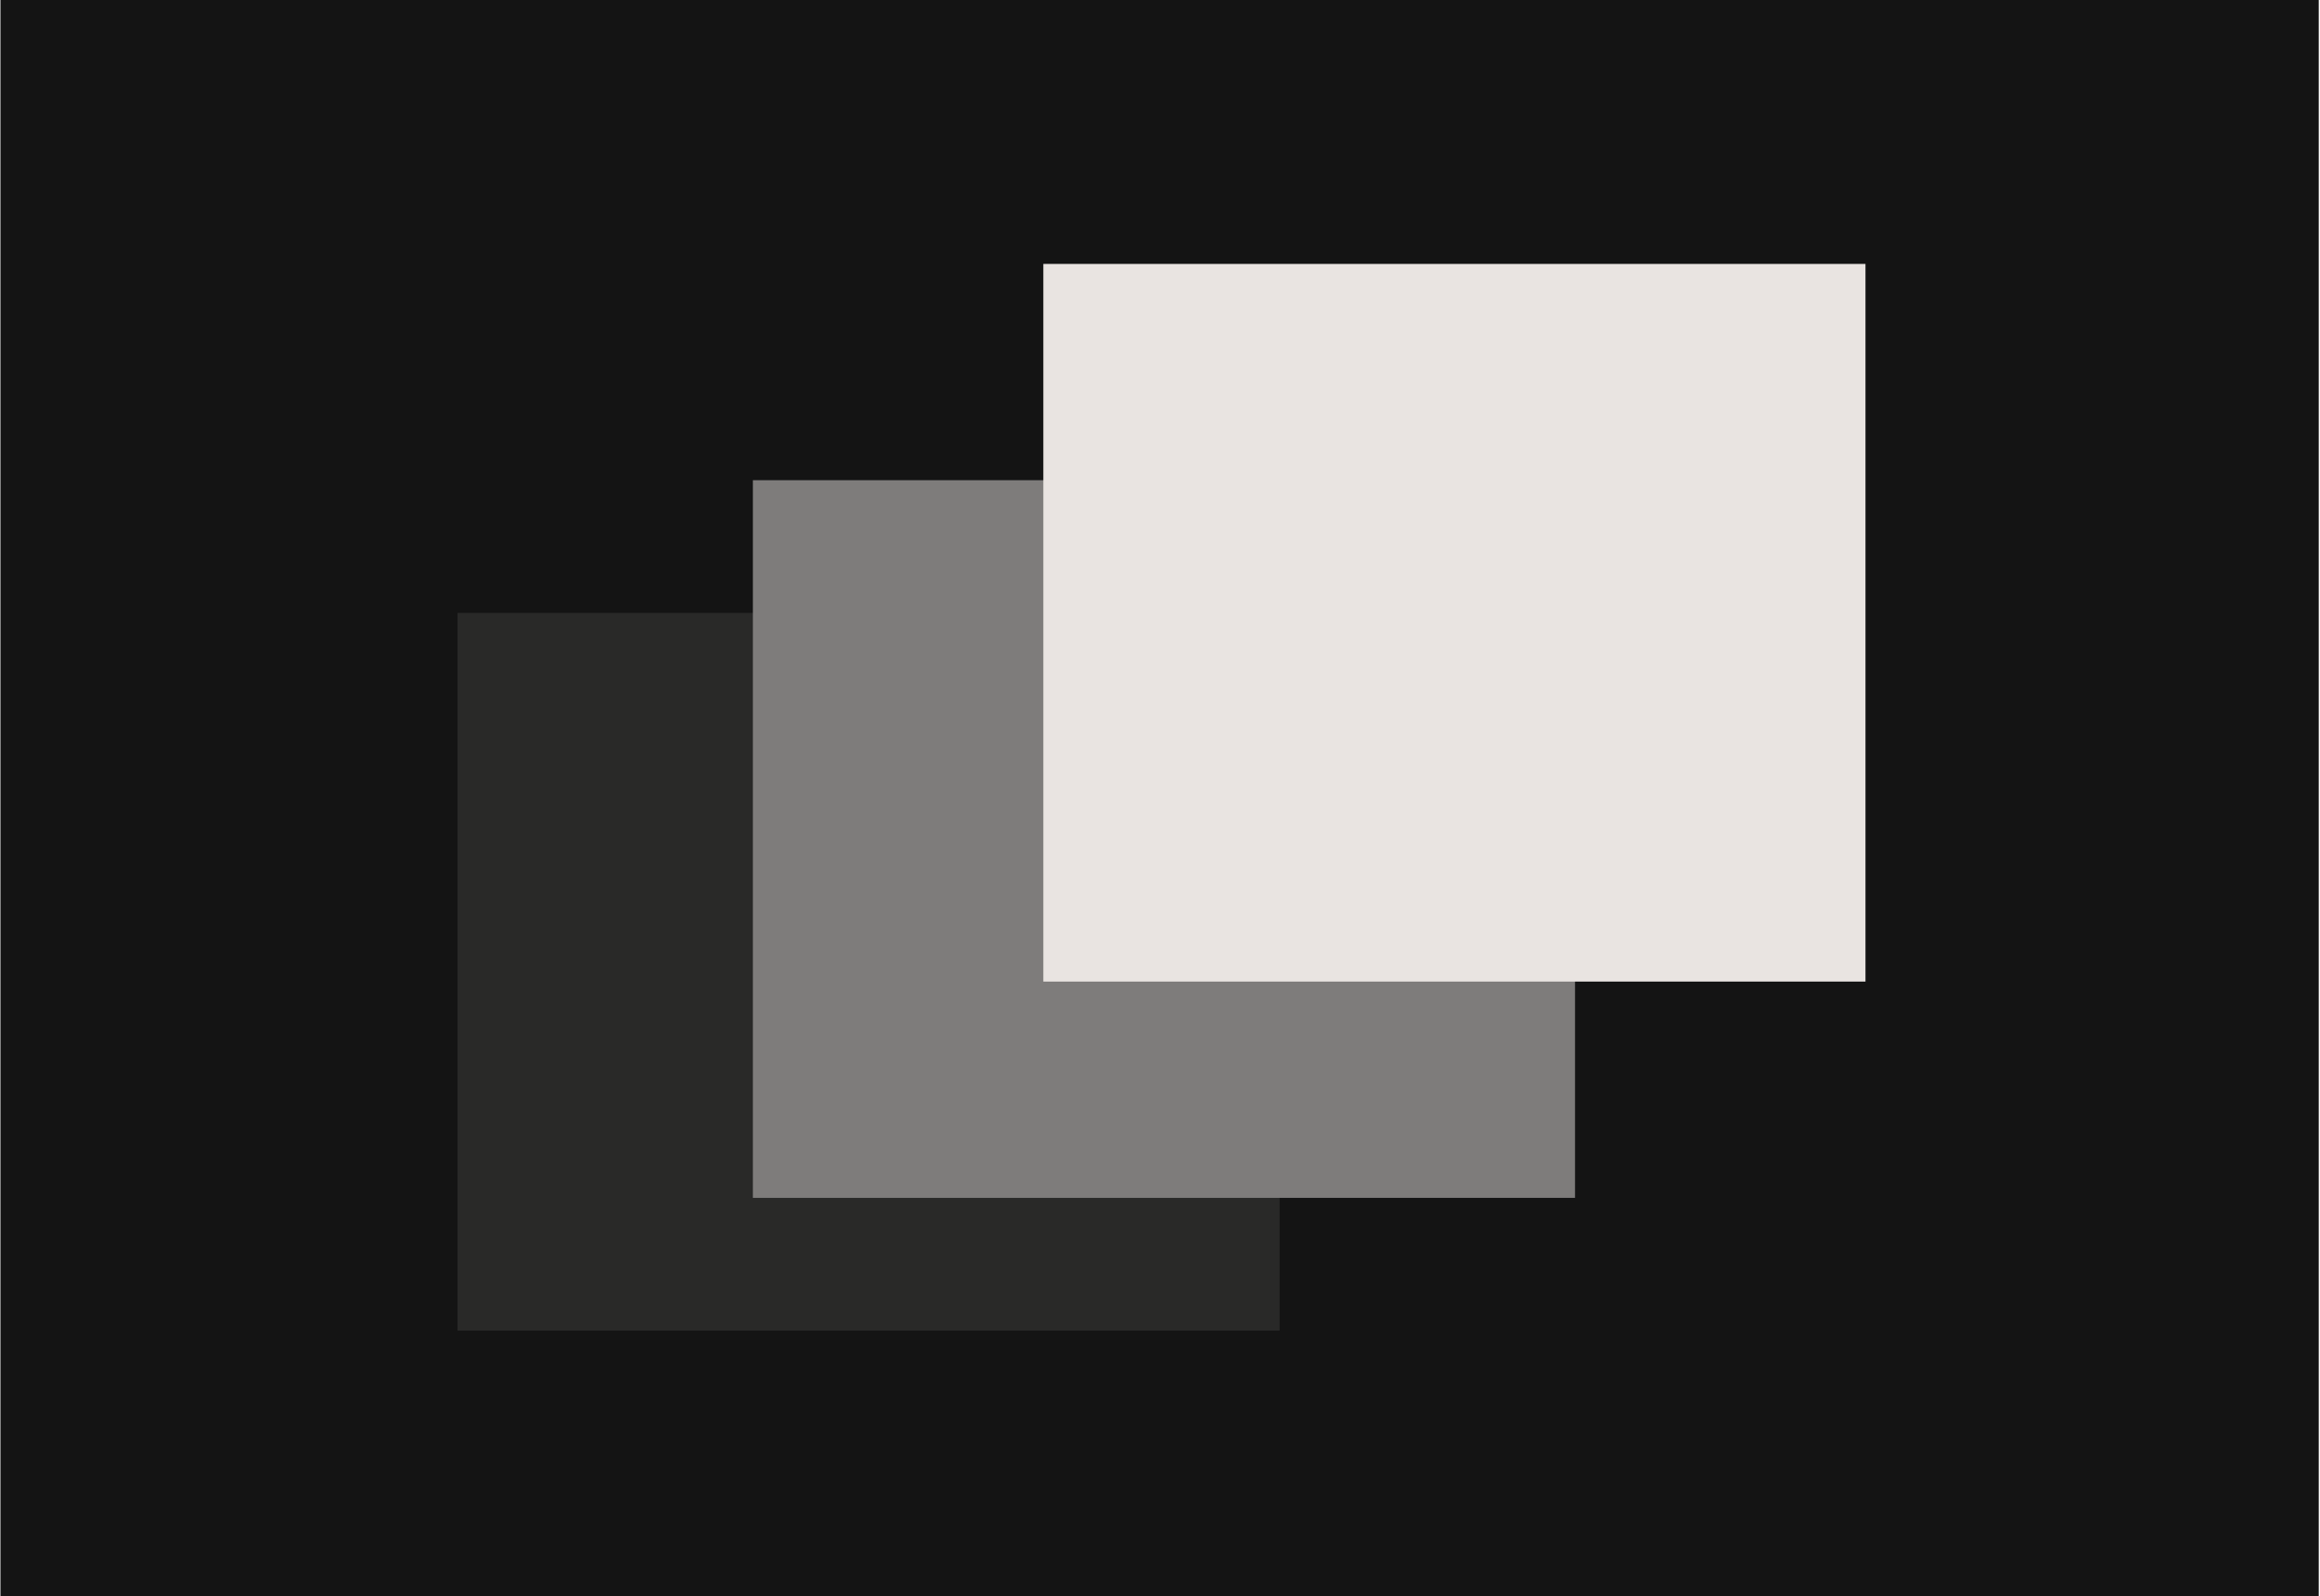
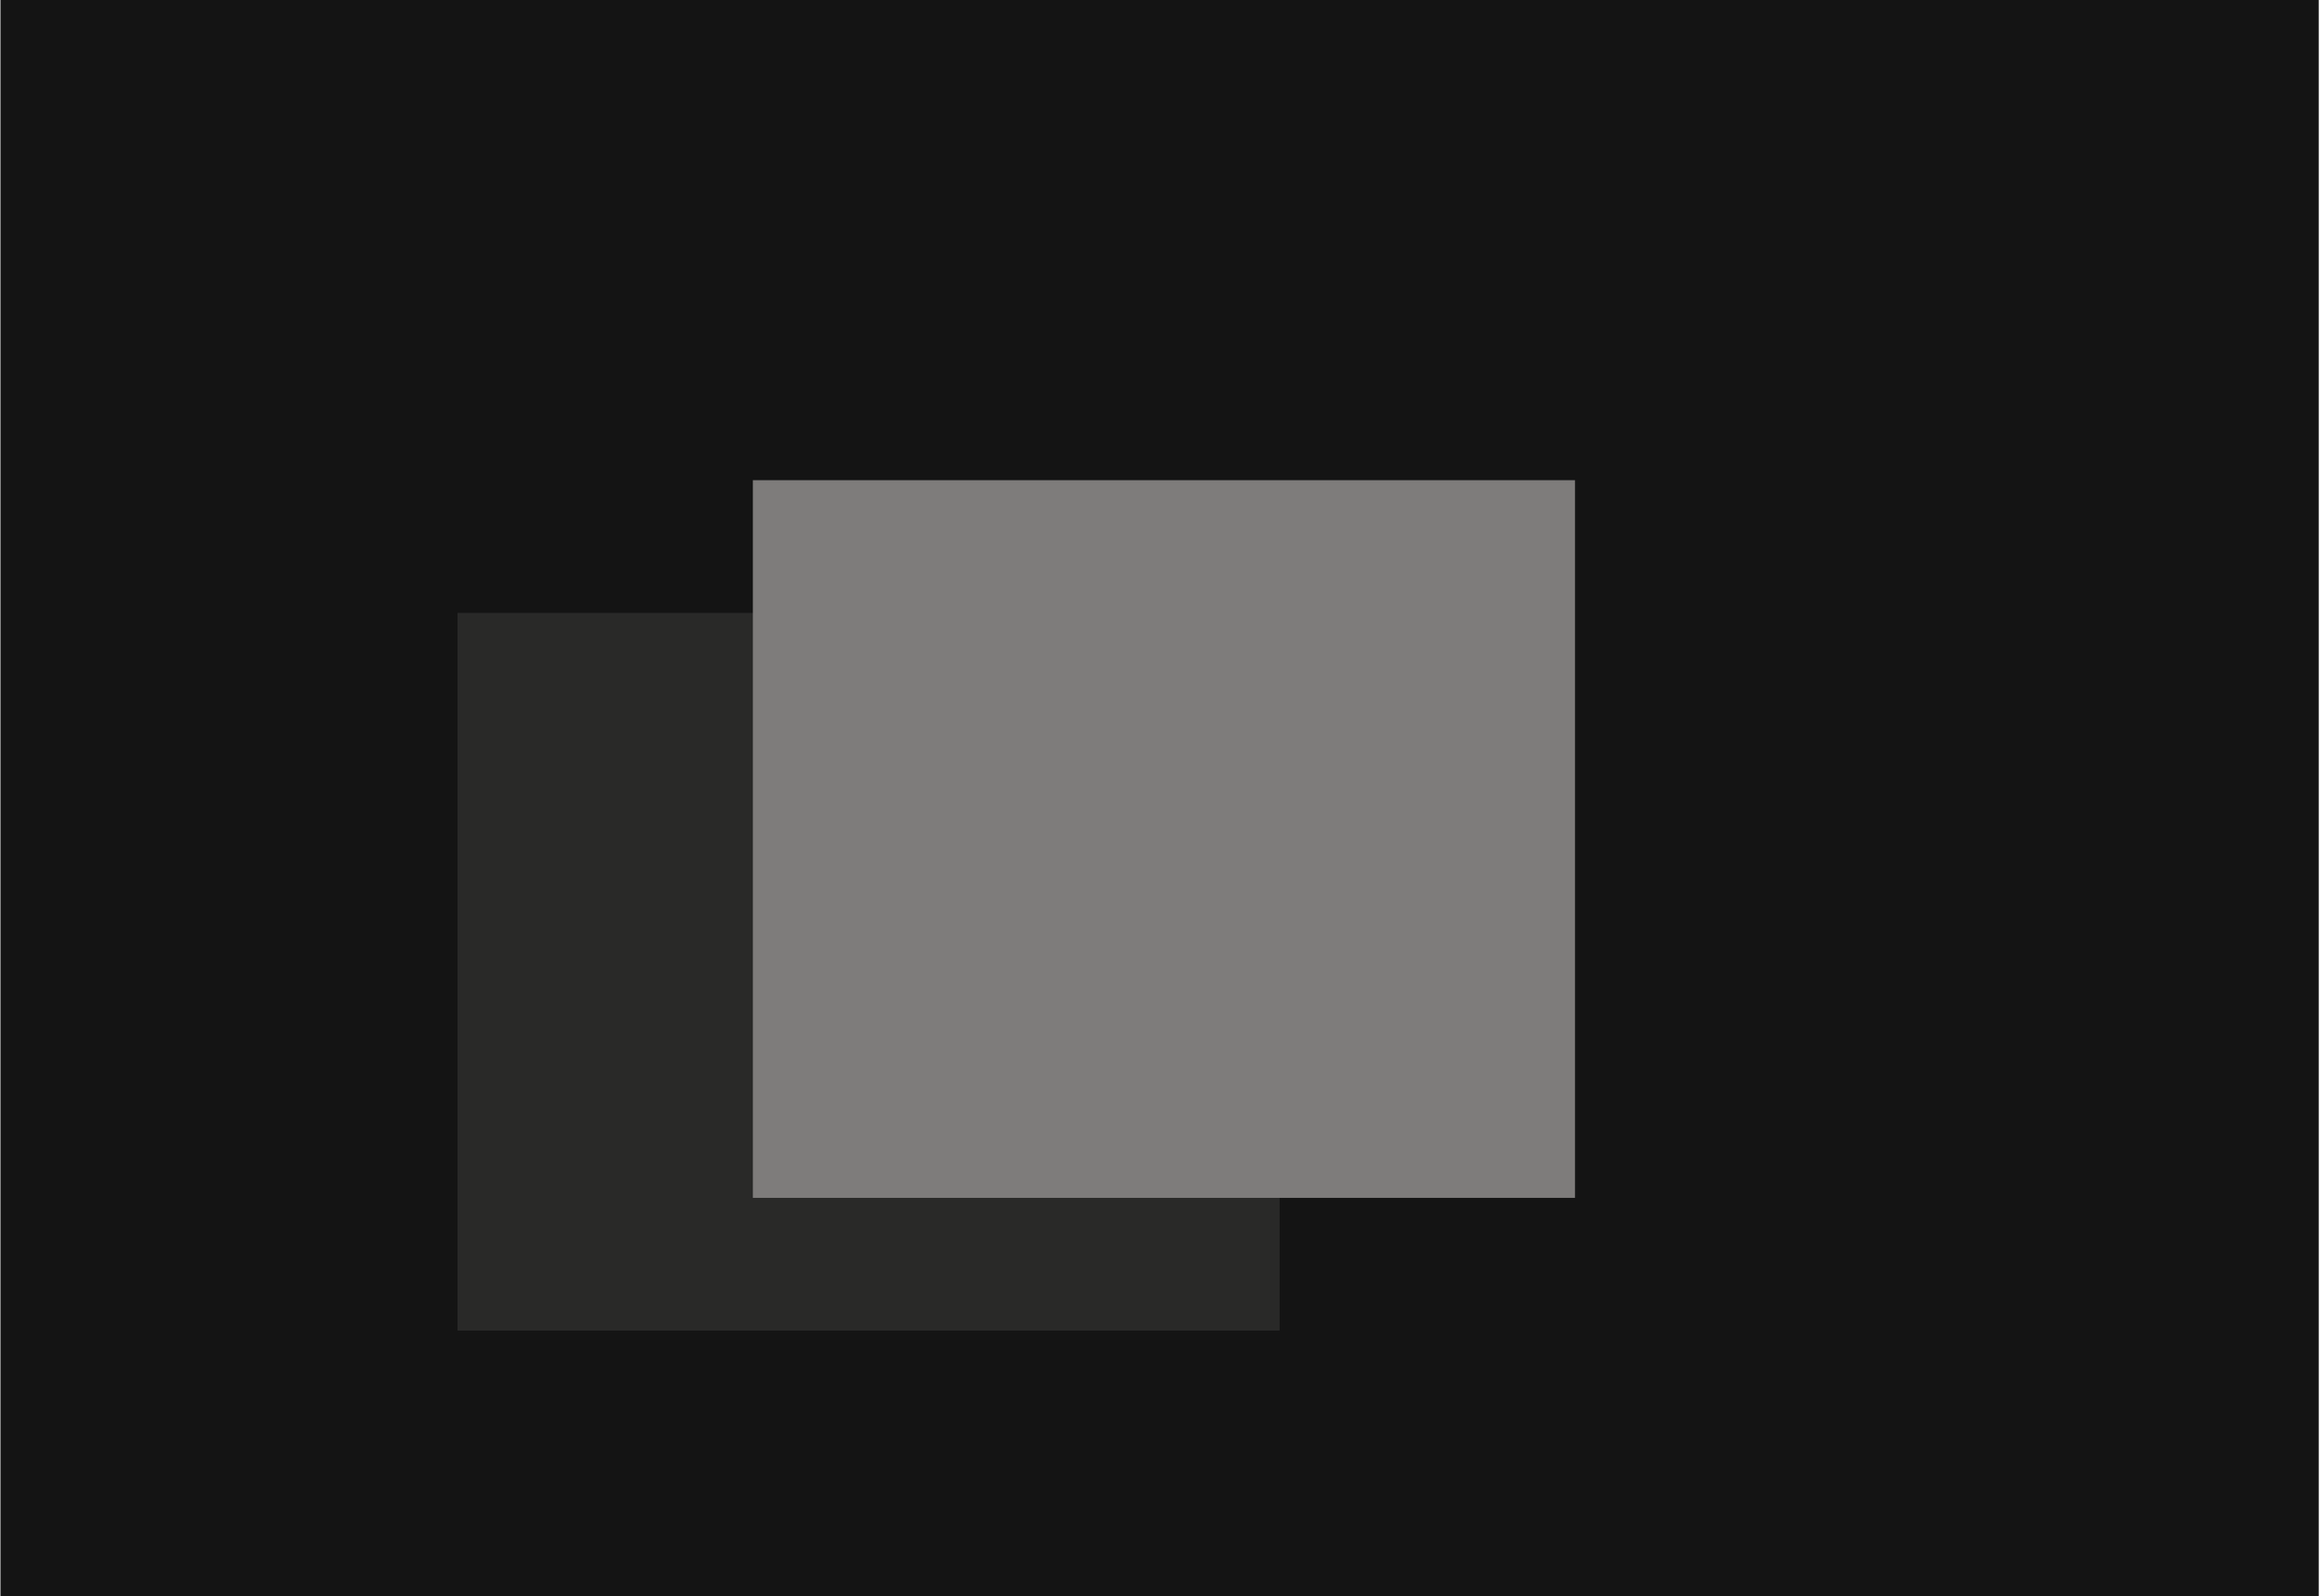
<svg xmlns="http://www.w3.org/2000/svg" width="837" height="576" viewBox="0 0 837 576" fill="none">
  <rect x="0.16" width="836.391" height="576" fill="#141414" />
  <rect x="165.053" y="221.148" width="296.61" height="258.942" fill="#292928" />
  <rect x="271.621" y="173.262" width="296.61" height="258.942" fill="#7E7C7B" />
-   <rect x="376.41" y="95.224" width="296.61" height="258.942" fill="#E9E4E1" />
</svg>